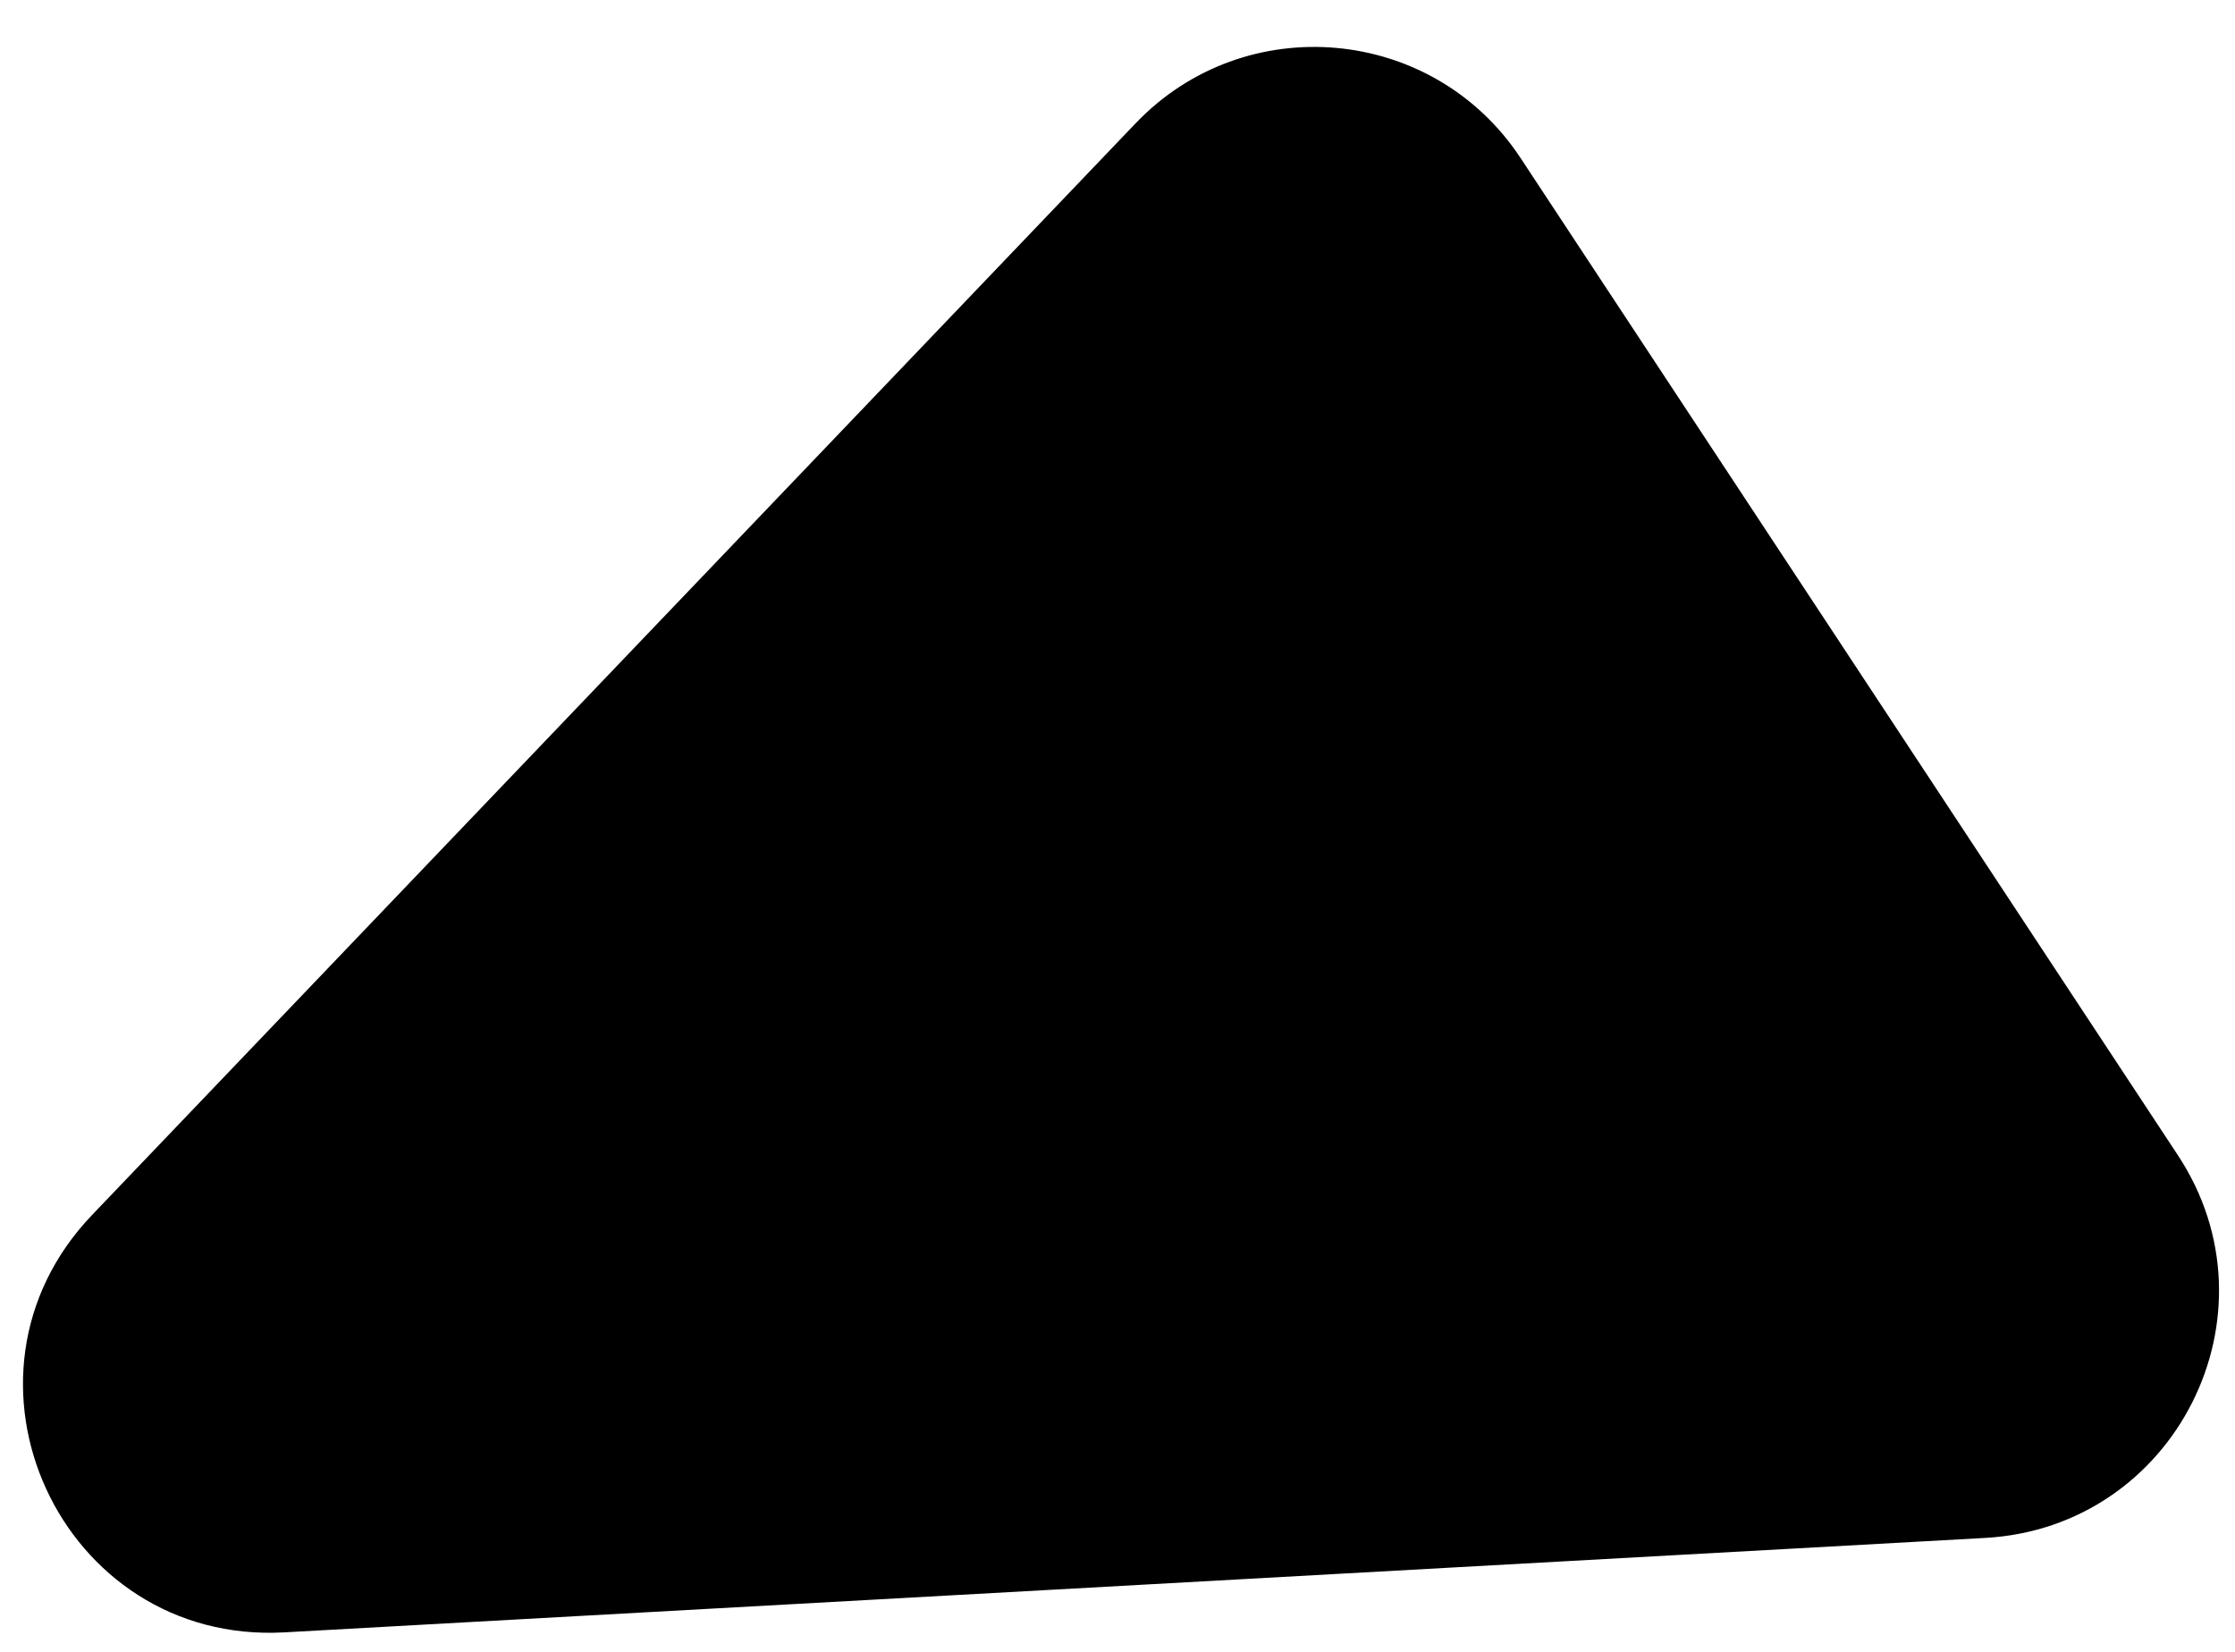
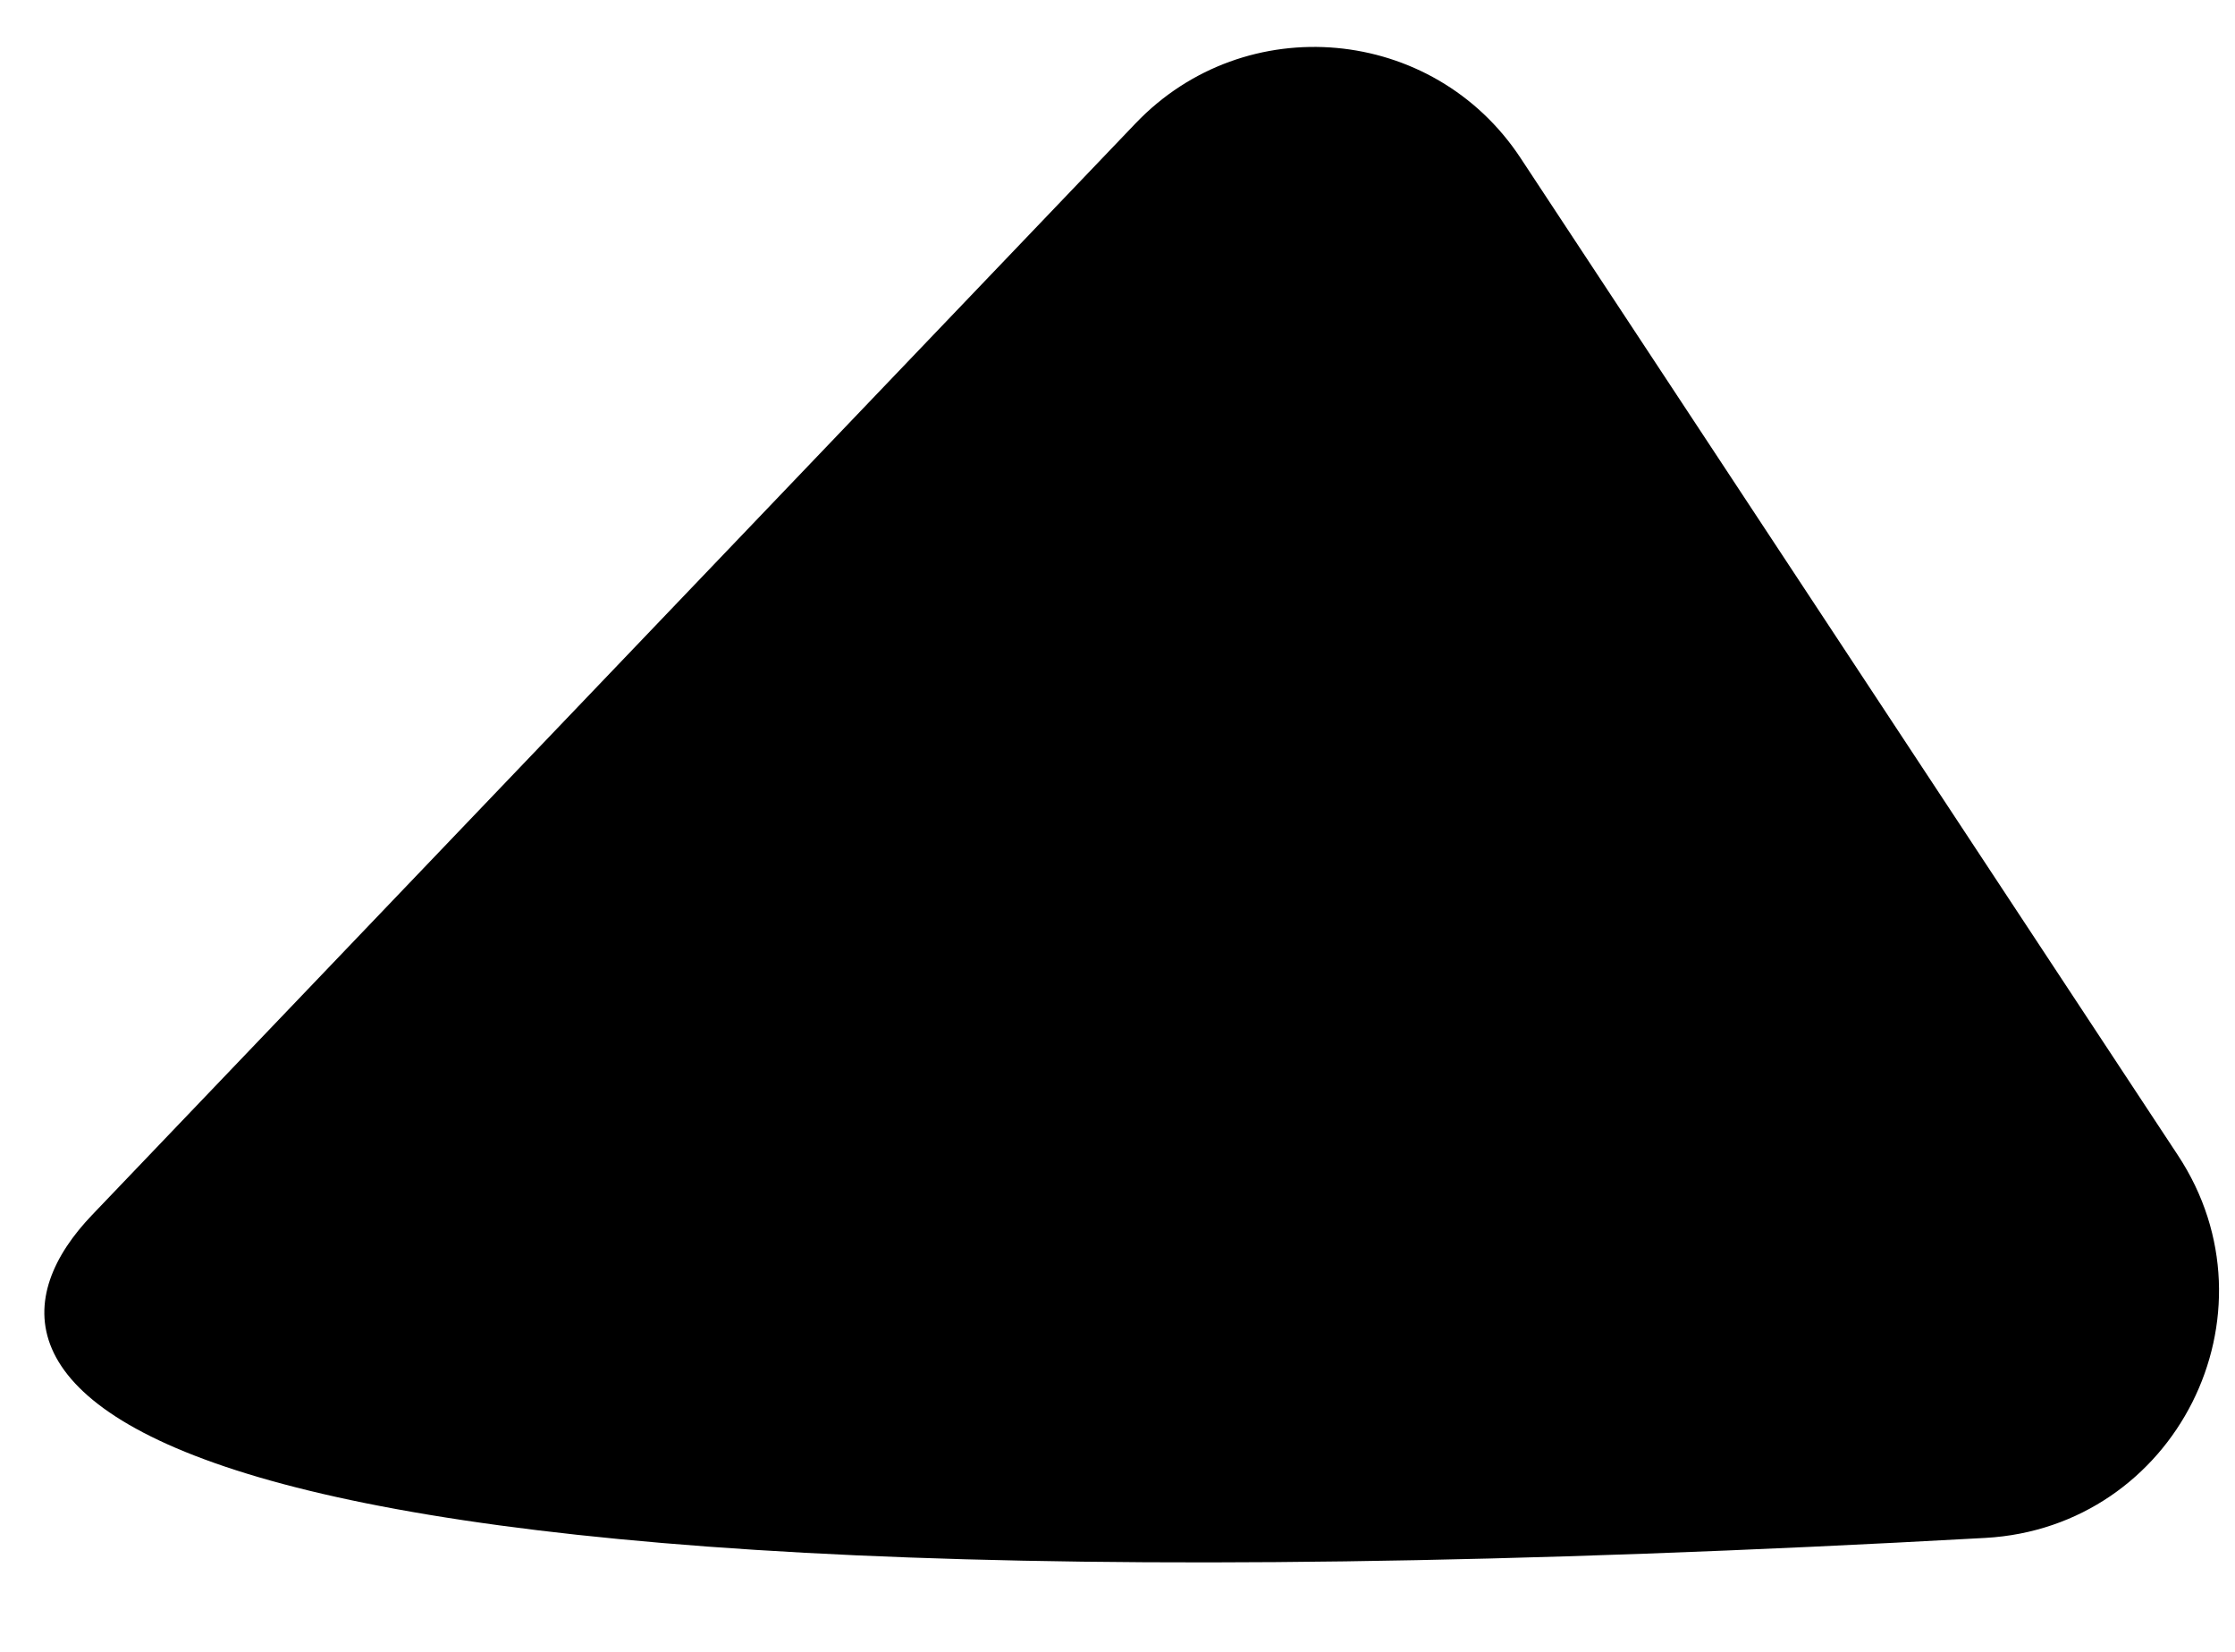
<svg xmlns="http://www.w3.org/2000/svg" width="46" height="34" viewBox="0 0 46 34" fill="none">
-   <path d="M23.374 2.537C25.631 0.176 29.498 0.525 31.296 3.253L44.825 23.779C46.984 27.054 44.778 31.437 40.861 31.655L5.853 33.599C1.248 33.855 -1.292 28.341 1.895 25.008L23.374 2.537Z" fill="#FFCC02" style="fill:#FFCC02;fill:color(display-p3 1 0.8 0.008);fill-opacity:1;" />
+   <path d="M23.374 2.537C25.631 0.176 29.498 0.525 31.296 3.253L44.825 23.779C46.984 27.054 44.778 31.437 40.861 31.655C1.248 33.855 -1.292 28.341 1.895 25.008L23.374 2.537Z" fill="#FFCC02" style="fill:#FFCC02;fill:color(display-p3 1 0.8 0.008);fill-opacity:1;" />
</svg>